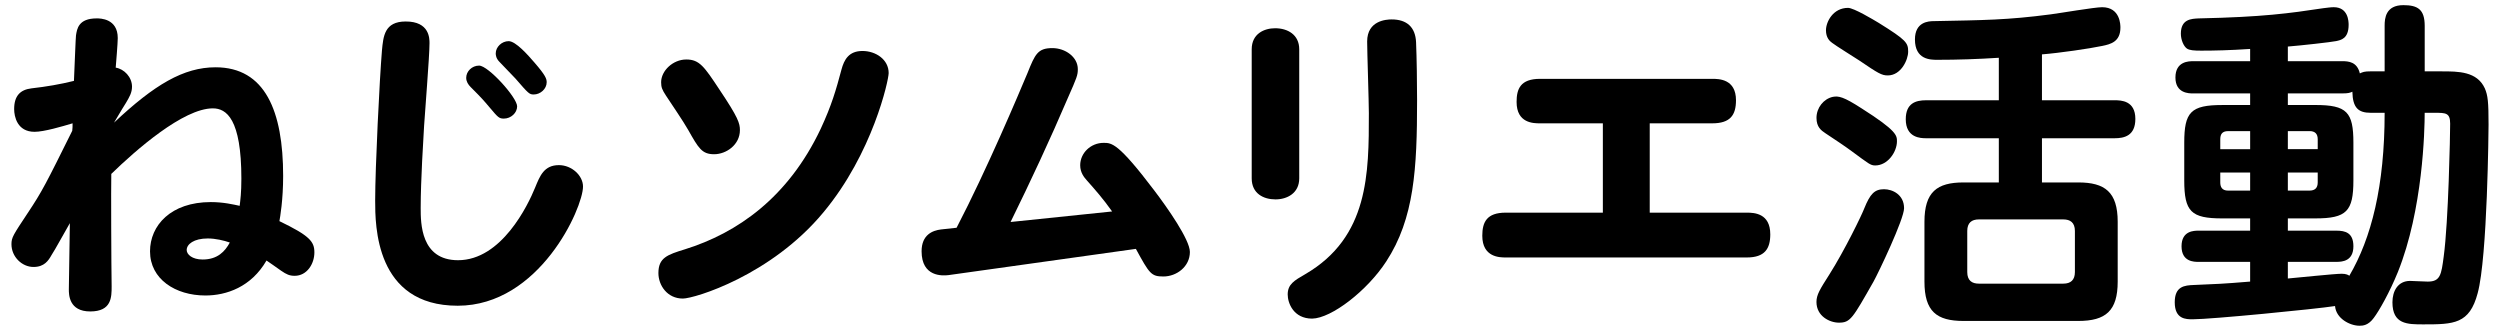
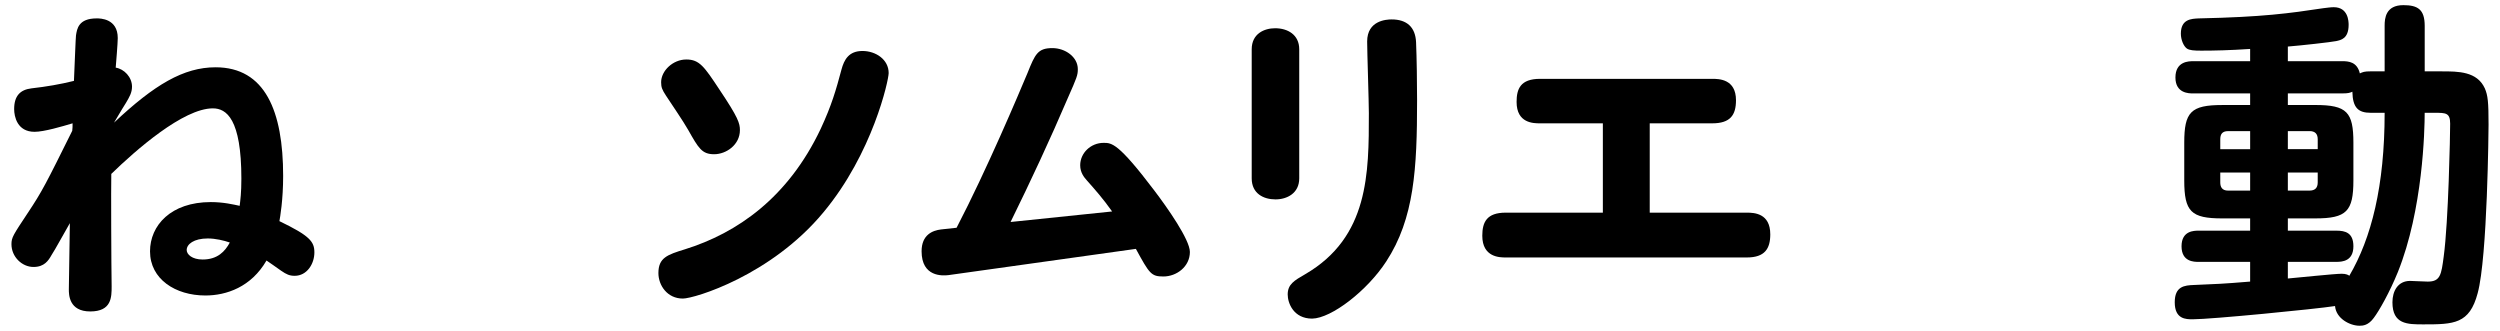
<svg xmlns="http://www.w3.org/2000/svg" version="1.1" x="0px" y="0px" width="204px" height="27px" viewBox="-0.935 -0.42 204 27" overflow="visible" enable-background="new -0.935 -0.42 204 27" xml:space="preserve">
  <defs>
</defs>
  <g>
    <g>
      <g>
        <path d="M16.655,5.071c4.046,0,5.515,3.575,5.515,8.868c0,1.968-0.25,3.381-0.305,3.686c2.466,1.191,2.854,1.663,2.854,2.549     c0,0.942-0.609,1.912-1.607,1.912c-0.416,0-0.666-0.111-1.109-0.416c-0.554-0.388-0.776-0.554-1.191-0.832     c-1.247,2.162-3.27,2.854-4.988,2.854c-2.438,0-4.517-1.33-4.517-3.603c0-2.106,1.69-4.019,4.96-4.019     c1.025,0,1.829,0.194,2.355,0.305c0.056-0.471,0.139-1.053,0.139-2.217c0-4.877-1.219-5.736-2.328-5.736     c-2.411,0-6.291,3.409-8.286,5.349c-0.027,1.025,0,7.593,0.028,9.172c0,0.887,0,2.051-1.746,2.051     c-1.746,0-1.746-1.386-1.746-1.801c0-0.859,0.083-4.628,0.083-5.404c-0.25,0.416-1.247,2.245-1.496,2.605     c-0.25,0.443-0.582,0.97-1.469,0.97C0.859,21.366,0,20.535,0,19.509c0-0.554,0.138-0.748,1.33-2.55     c1.164-1.746,1.469-2.355,3.63-6.706c0.027-0.194,0.027-0.388,0.027-0.61c-0.831,0.25-2.328,0.693-3.104,0.693     c-1.414,0-1.663-1.247-1.663-1.856c0-1.081,0.499-1.58,1.413-1.69C2.854,6.651,3.99,6.457,5.099,6.18     c0.056-1.247,0.139-3.52,0.167-3.713c0.083-0.526,0.194-1.386,1.69-1.386c0.277,0,1.718,0,1.718,1.607     c0,0.388-0.139,2.079-0.167,2.411C9.2,5.21,9.837,5.875,9.837,6.651c0,0.499-0.222,0.859-0.499,1.33     c-0.194,0.305-0.277,0.443-0.97,1.607C11.667,6.484,14.05,5.071,16.655,5.071z M16.017,19.038c-1.136,0-1.718,0.471-1.718,0.942     c0,0.36,0.443,0.776,1.302,0.776c1.219,0,1.829-0.665,2.217-1.386C17.348,19.205,16.655,19.038,16.017,19.038z" />
      </g>
      <g>
-         <path d="M34.113,3.104c0,1.081-0.388,5.792-0.443,6.762c-0.055,0.97-0.277,4.434-0.277,6.679c0,1.247,0,4.268,3.048,4.268     c3.547,0,5.708-4.489,6.291-5.93c0.388-0.942,0.72-1.829,1.94-1.829c1.053,0,1.967,0.859,1.967,1.746     c0,1.746-3.547,9.727-10.226,9.727c-6.734,0-6.734-6.567-6.734-8.59c0-2.661,0.36-9.921,0.554-12.249     c0.111-1.136,0.194-2.355,1.939-2.355C34.113,1.33,34.113,2.716,34.113,3.104z M38.159,4.933c0.749,0,3.104,2.605,3.104,3.326     c0,0.526-0.499,0.998-1.081,0.998c-0.388,0-0.471-0.083-1.191-0.942c-0.471-0.554-0.554-0.665-1.524-1.635     c-0.194-0.194-0.36-0.443-0.36-0.749C37.106,5.404,37.577,4.933,38.159,4.933z M40.57,2.938c0.582,0,1.58,1.136,2.106,1.746     c0.915,1.053,0.998,1.331,0.998,1.607c0,0.554-0.526,0.998-1.053,0.998c-0.36,0-0.416-0.055-1.497-1.302     c-0.194-0.222-1.136-1.164-1.302-1.358c-0.277-0.277-0.305-0.554-0.305-0.693C39.517,3.409,40.016,2.938,40.57,2.938z" />
-       </g>
+         </g>
      <g>
        <path d="M71.58,5.542c0,0.582-1.302,6.54-5.321,11.362c-4.268,5.154-10.53,7.039-11.473,7.039c-1.275,0-1.995-1.081-1.995-2.079     c0-1.247,0.72-1.497,2.162-1.94c4.268-1.33,8.424-4.212,11.084-9.838c0.887-1.912,1.247-3.159,1.69-4.822     c0.222-0.831,0.61-1.524,1.718-1.524C70.526,3.741,71.58,4.434,71.58,5.542z M57.779,6.9c1.524,2.272,1.663,2.743,1.663,3.297     c0,1.192-1.108,1.968-2.106,1.968c-0.998,0-1.274-0.499-2.106-1.968c-0.443-0.776-1.302-2.023-1.829-2.826     c-0.305-0.471-0.388-0.666-0.388-1.081c0-0.942,0.97-1.856,2.051-1.856C56.144,4.434,56.532,5.016,57.779,6.9z" />
      </g>
      <g>
        <path d="M77.122,18.165c2.466-4.739,5.071-10.918,5.792-12.637c0.61-1.524,0.832-2.023,2.023-2.023     c1.053,0,2.078,0.721,2.078,1.718c0,0.499-0.083,0.693-0.804,2.328c-1.469,3.437-3.048,6.817-4.683,10.143l8.286-0.859     c-0.748-1.053-1.385-1.773-2.051-2.522c-0.222-0.249-0.554-0.637-0.554-1.247c0-0.998,0.859-1.829,1.912-1.829     c0.666,0,1.192,0,4.129,3.879c1.053,1.386,2.91,4.021,2.91,5.023c0,1.196-1.081,2.002-2.162,2.002     c-0.998,0-1.136-0.222-2.245-2.253l-15.297,2.142c-0.471,0.055-2.189,0.166-2.189-1.947c0-1.363,0.915-1.697,1.58-1.78     L77.122,18.165z" />
      </g>
      <g>
        <path d="M105.083,14.133c0,1.219-0.998,1.718-1.939,1.718c-0.97,0-1.94-0.471-1.94-1.718V3.603c0-1.275,1.025-1.718,1.912-1.718     c1.025,0,1.967,0.527,1.967,1.718V14.133z M114.616,3.021c0.055,1.275,0.083,3.409,0.083,4.739c0,5.57-0.222,9.644-2.522,13.163     c-1.552,2.383-4.461,4.628-6.041,4.656c-1.524,0-1.995-1.275-1.995-1.968c0-0.831,0.526-1.136,1.441-1.663     c5.182-3.021,5.182-8.23,5.182-13.135c0-0.915-0.139-5.016-0.139-5.847c0-1.718,1.58-1.801,1.996-1.801     C113.868,1.164,114.561,1.801,114.616,3.021z" />
      </g>
      <g>
        <path d="M133.682,16.932h7.926c0.609,0,1.912,0.055,1.912,1.773c0,1.164-0.443,1.884-1.912,1.884h-19.676     c-0.471,0-1.912,0-1.912-1.773c0-1.108,0.36-1.884,1.912-1.884h7.926V9.644h-5.126c-0.527,0-1.913,0-1.913-1.746     c0-1.053,0.305-1.884,1.913-1.884h14.05c0.526,0,1.94,0,1.94,1.746c0,1.219-0.471,1.884-1.94,1.884h-5.099V16.932z" />
      </g>
      <g>
-         <path d="M150.974,8.425c2.882,1.827,2.882,2.214,2.882,2.686c0,0.86-0.748,1.97-1.773,1.97c-0.388,0-0.526-0.139-1.884-1.137     c-0.638-0.472-1.358-0.943-2.189-1.497c-0.333-0.222-0.72-0.499-0.72-1.246c0-0.831,0.582-1.551,1.33-1.717     C149.09,7.4,149.478,7.456,150.974,8.425z M151.944,22.559c-1.718,3.018-1.884,3.35-2.827,3.35c-0.748,0-1.829-0.526-1.829-1.689     c0-0.581,0.277-1.024,1.053-2.243c1.247-1.969,2.661-4.88,2.854-5.406c0.471-1.163,0.832-1.55,1.607-1.55     c0.693,0,1.635,0.443,1.635,1.55C154.438,17.457,152.36,21.811,151.944,22.559z M152.36,1.442     c2.272,1.412,2.411,1.633,2.411,2.353c0,0.665-0.582,1.94-1.663,1.94c-0.499,0-0.776-0.167-2.328-1.221     c-0.333-0.221-1.94-1.218-2.217-1.439c-0.194-0.138-0.499-0.415-0.499-1.024c0-0.692,0.582-1.828,1.801-1.828     C150.337,0.224,151.944,1.193,152.36,1.442z M165.689,7.761h5.931c0.526,0,1.69,0.027,1.69,1.522c0,1.384-0.915,1.578-1.69,1.578     h-5.931v3.606h2.965c2.162,0,3.215,0.775,3.215,3.211v4.88c0,2.381-0.97,3.211-3.215,3.211h-9.367     c-2.189,0-3.187-0.775-3.187-3.211v-4.88c0-2.437,1.025-3.211,3.187-3.211h2.882v-3.606h-5.931c-0.443,0-1.663-0.028-1.663-1.55     c0-1.301,0.804-1.55,1.663-1.55h5.931V4.294c-1.69,0.11-3.354,0.166-5.016,0.166c-0.554,0-1.829,0-1.829-1.661     c0-1.439,1.109-1.495,1.552-1.495c4.046-0.083,5.958-0.083,9.533-0.554c0.665-0.083,3.575-0.582,4.185-0.582     c1.497,0,1.497,1.468,1.497,1.662c0,1.163-0.804,1.356-1.469,1.495c-1.053,0.222-3.52,0.582-4.933,0.692V7.761z M168.377,18.427     c0-0.693-0.388-0.943-0.942-0.943h-6.9c-0.582,0-0.942,0.277-0.942,0.943v3.355c0,0.693,0.388,0.943,0.942,0.943h6.9     c0.61,0,0.942-0.305,0.942-0.943V18.427z" />
-       </g>
+         </g>
      <g>
        <path d="M193.651,1.663c0-0.582,0.083-1.663,1.524-1.663c1.164,0,1.746,0.333,1.746,1.69v3.713h1.386     c1.358,0,2.882,0,3.519,1.386c0.25,0.582,0.305,1.108,0.305,2.965c0,0.222-0.083,10.806-0.887,13.745     c-0.666,2.522-1.94,2.55-4.434,2.55c-1.303,0-2.522,0-2.522-1.801c0-0.915,0.443-1.746,1.441-1.746     c0.166,0,1.219,0.056,1.441,0.056c1.025,0,1.108-0.555,1.302-2.052c0.388-2.854,0.526-9.947,0.526-10.834     c0-0.887-0.36-0.887-1.247-0.887h-0.832c0,1.414-0.139,7.897-2.189,12.996c-0.665,1.636-1.524,3.16-1.967,3.742     c-0.443,0.609-0.887,0.637-1.164,0.637c-0.776,0-1.912-0.582-1.995-1.607c-1.607,0.25-10.115,1.081-11.611,1.081     c-0.554,0-1.469,0-1.469-1.386c0-1.303,0.776-1.386,1.58-1.414c1.912-0.083,2.217-0.083,4.572-0.277v-1.608h-4.212     c-0.36,0-1.386,0-1.386-1.273c0-1.273,1.025-1.273,1.386-1.273h4.212v-1.001h-2.272c-2.549,0-3.104-0.553-3.104-3.101v-3.078     c0-2.492,0.526-3.073,3.104-3.073h2.272V7.203h-4.655c-0.333,0-1.441,0-1.441-1.3c0-1.329,1.109-1.329,1.441-1.329h4.655v-1     c-1.663,0.111-2.938,0.139-3.99,0.139c-0.61,0-0.942-0.028-1.164-0.167c-0.277-0.195-0.499-0.722-0.499-1.22     c0-1.19,0.859-1.218,1.469-1.245c5.21-0.111,7.399-0.416,10.143-0.831c0.25-0.028,0.61-0.083,0.859-0.083     c1.191,0,1.219,1.163,1.219,1.439c0,1.135-0.637,1.245-1.025,1.328c-0.388,0.083-2.882,0.361-3.935,0.444v1.194h4.434     c0.526,0,1.219,0.055,1.441,0.996c0.25-0.111,0.36-0.167,0.887-0.167h1.136V1.663z M182.677,11.751v-1.472h-1.801     c-0.499,0-0.637,0.278-0.637,0.667v0.806H182.677z M182.677,13.66h-2.438v0.806c0,0.361,0.139,0.667,0.637,0.667h1.801V13.66z      M185.753,22.306c0.693-0.055,3.796-0.388,4.406-0.388c0.36,0,0.554,0.111,0.61,0.166c1.801-3.073,2.882-7.315,2.882-13.3h-1.136     c-0.998,0-1.469-0.388-1.497-1.72c-0.194,0.083-0.305,0.138-0.831,0.138h-4.434v0.946h2.245c2.577,0,3.104,0.581,3.104,3.075     v3.077c0,2.52-0.555,3.101-3.104,3.101h-2.245v1.001h3.963c0.72,0,1.386,0.166,1.386,1.273c0,1.218-0.915,1.273-1.386,1.273     h-3.963V22.306z M185.753,11.751h2.438v-0.806c0-0.444-0.222-0.667-0.665-0.667h-1.773V11.751z M185.753,13.66v1.472h1.773     c0.443,0,0.665-0.222,0.665-0.667V13.66H185.753z" />
      </g>
    </g>
  </g>
</svg>